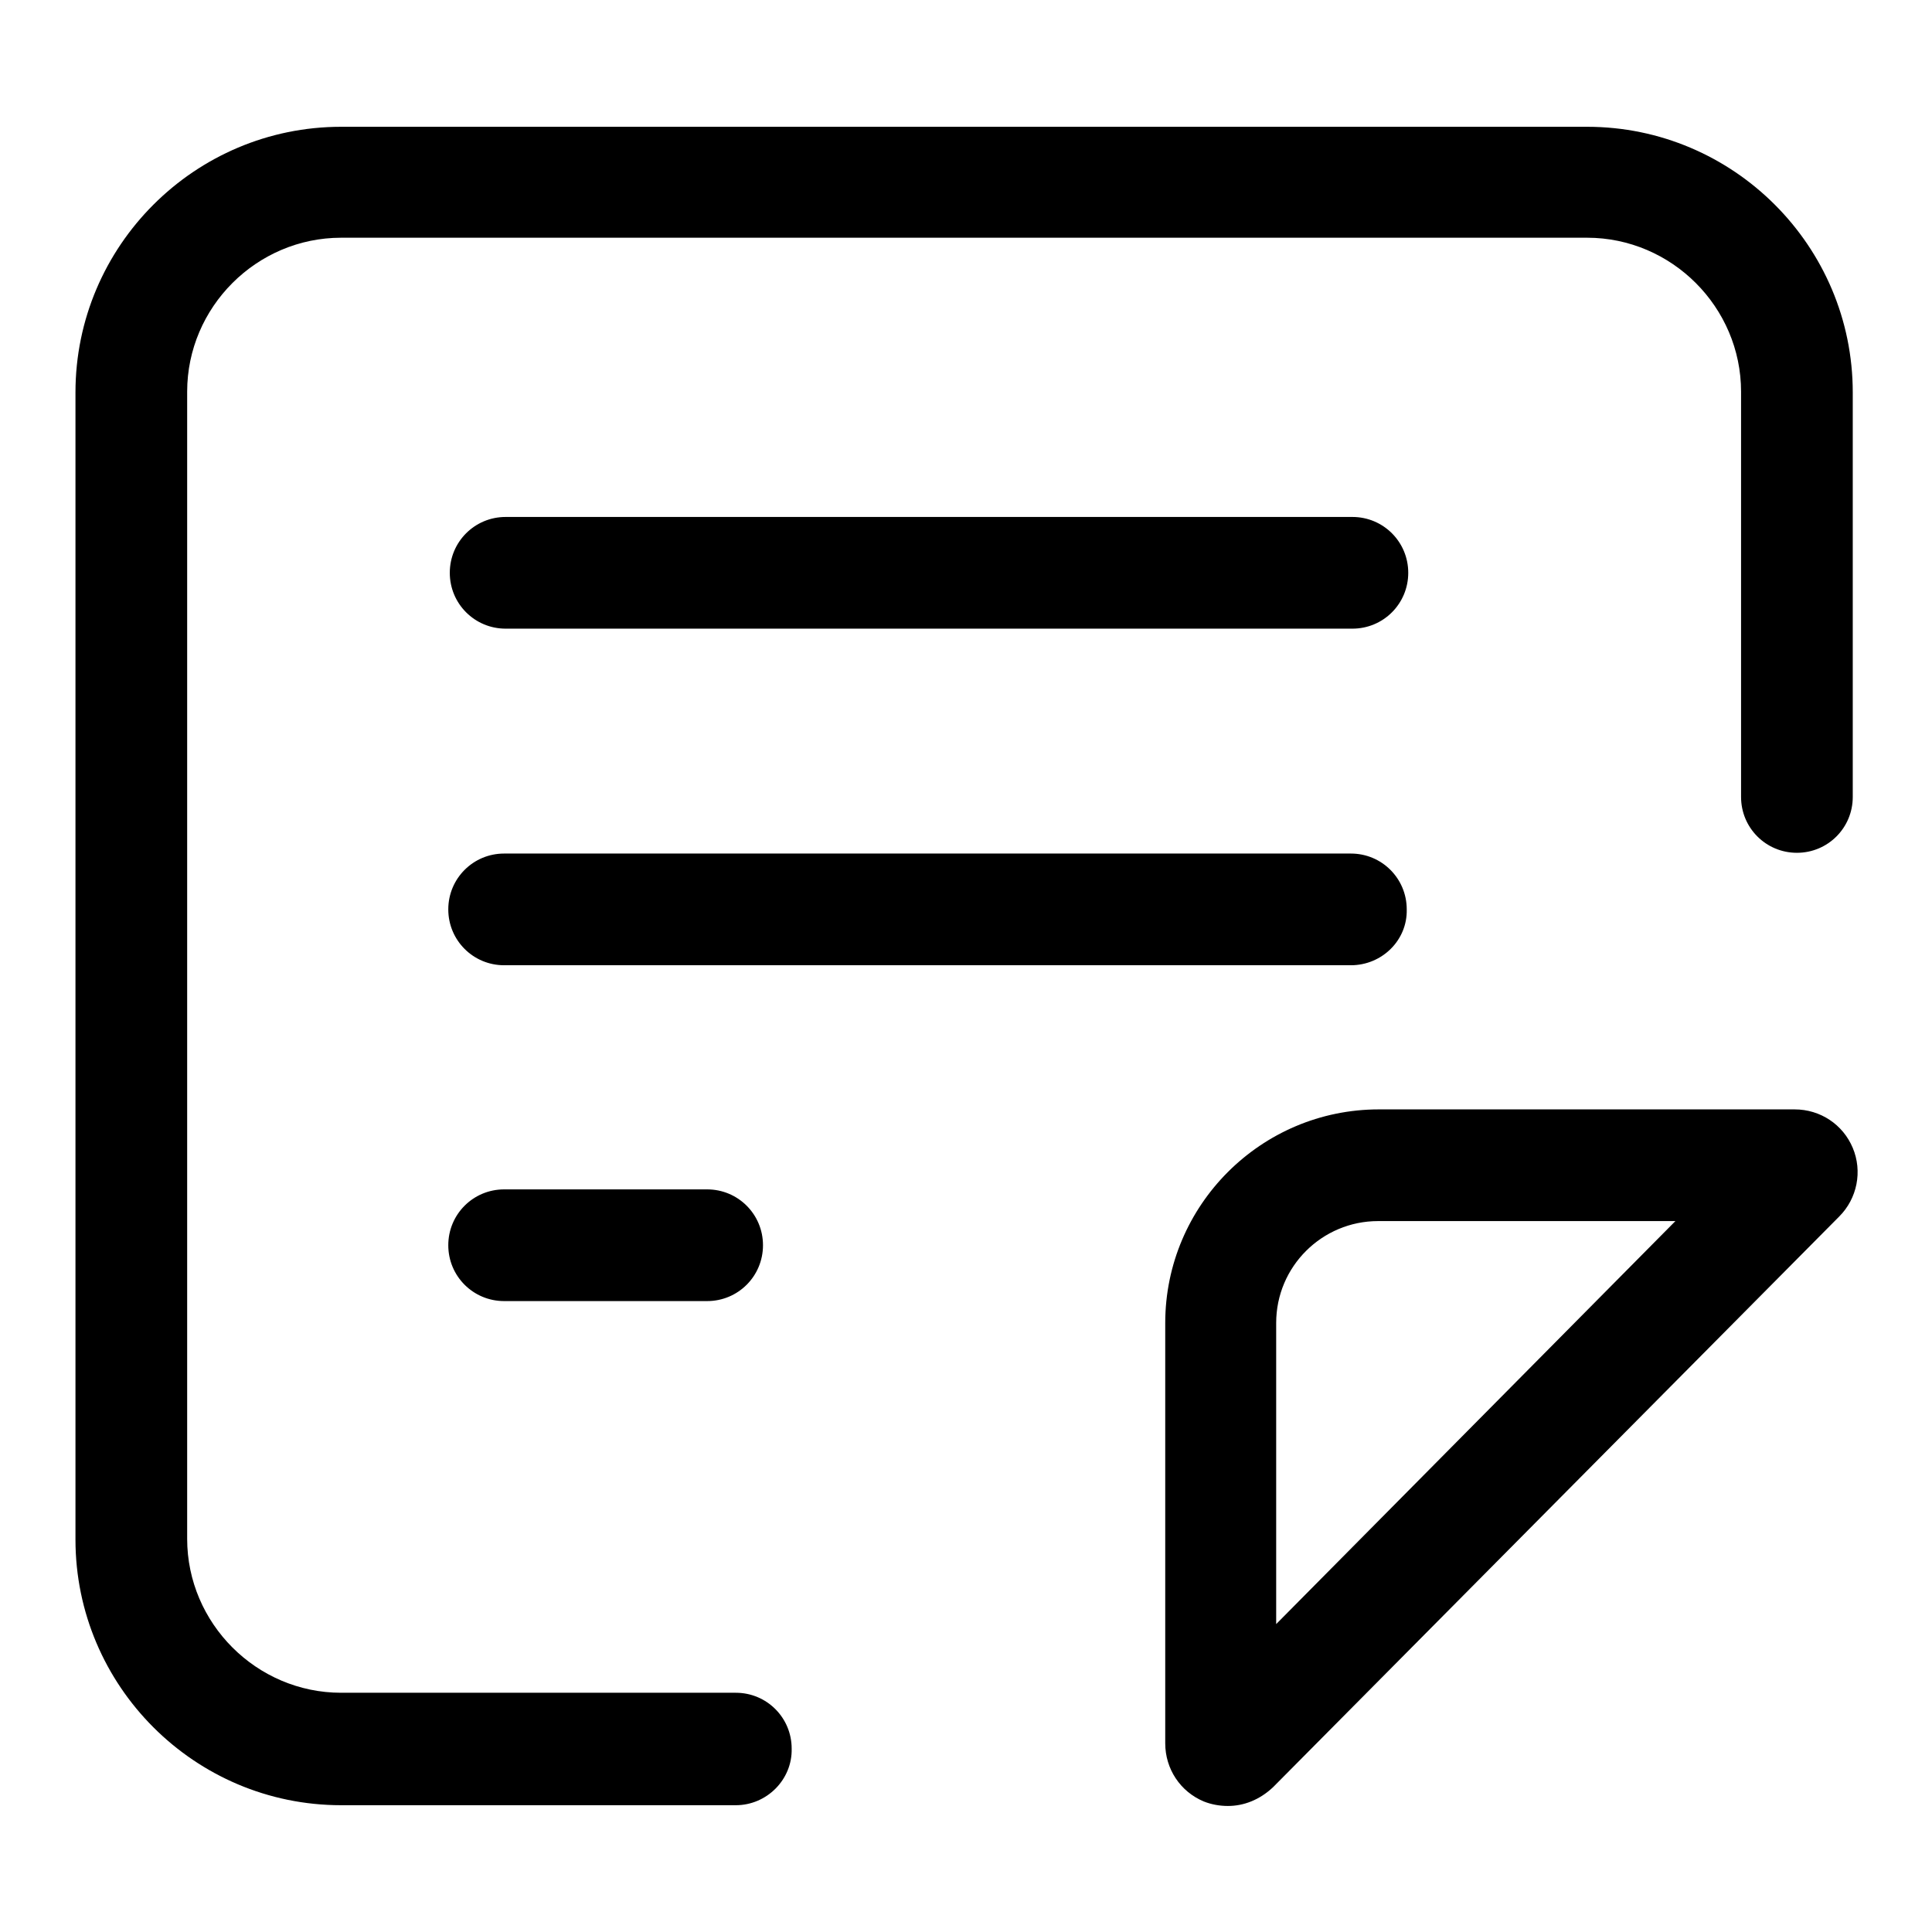
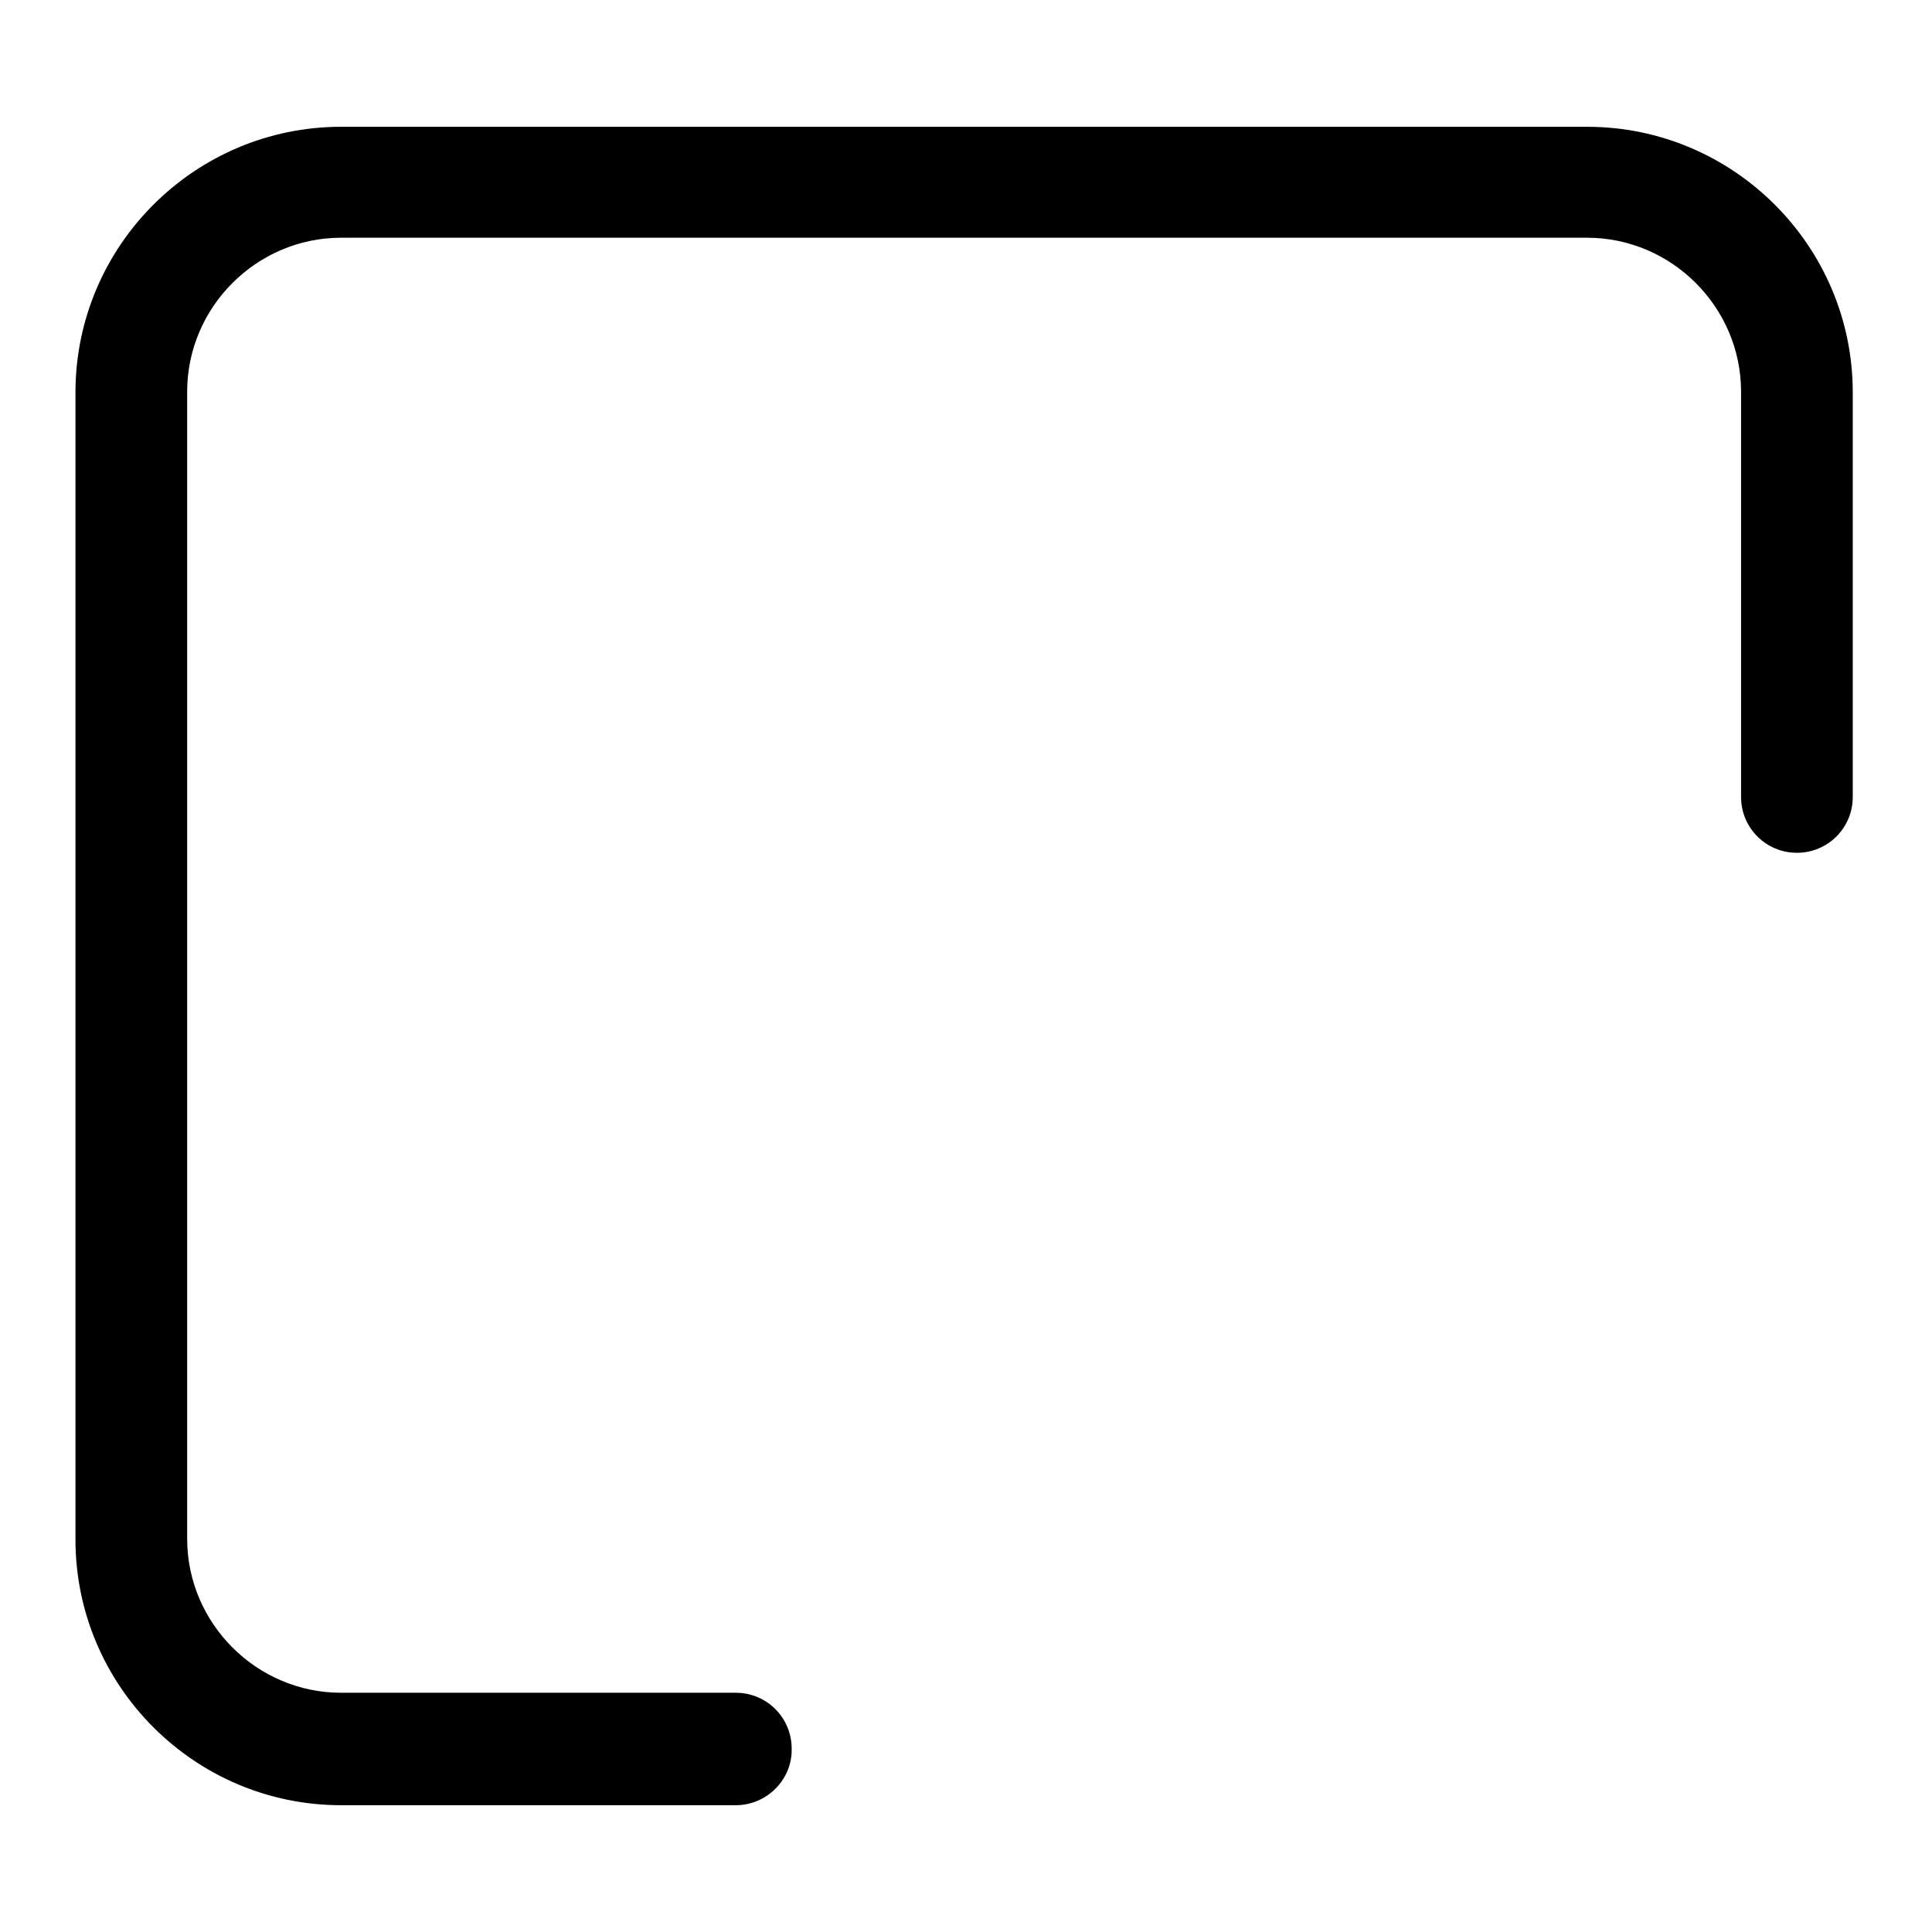
<svg xmlns="http://www.w3.org/2000/svg" version="1.1" x="0px" y="0px" viewBox="0 0 256 256" enable-background="new 0 0 256 256" xml:space="preserve">
  <g>
    <path fill="#000000" d="M97.5,239.2H45.2c-19.4,0-35.2-15.8-35.2-35.2v-152c0-19.4,15.8-35.2,35.2-35.2h165.1 c19.4,0,35.2,15.8,35.2,35.2v53.6c0,4.1-3.3,7.4-7.4,7.4c-4.1,0-7.4-3.3-7.4-7.4V51.9c0-11.2-9.2-20.4-20.4-20.4H45.2 c-11.2,0-20.4,9.2-20.4,20.4v152c0,11.2,9.2,20.4,20.4,20.4h52.3c4.1,0,7.4,3.3,7.4,7.4C105,235.8,101.6,239.2,97.5,239.2z" />
-     <path fill="#000000" d="M179.2,83.3H67c-4.1,0-7.4-3.3-7.4-7.4c0-4.1,3.3-7.4,7.4-7.4h112.2c4.1,0,7.4,3.3,7.4,7.4 C186.6,80,183.3,83.3,179.2,83.3z M179,127.9H66.8c-4.1,0-7.4-3.3-7.4-7.4c0-4.1,3.3-7.4,7.4-7.4H179c4.1,0,7.4,3.3,7.4,7.4 C186.5,124.6,183.1,127.9,179,127.9z M93.7,172.4H66.8c-4.1,0-7.4-3.3-7.4-7.4s3.3-7.4,7.4-7.4h26.9c4.1,0,7.4,3.3,7.4,7.4 S97.8,172.4,93.7,172.4z M162.7,239.3c-1.1,0-2.2-0.2-3.2-0.6c-3.1-1.3-5.1-4.3-5.1-7.7v-55.7c0-15.6,12.7-28.3,28.3-28.3h55.1 c3.4,0,6.4,2,7.7,5.1s0.6,6.7-1.8,9.1l-75,75.6C166.9,238.5,164.8,239.3,162.7,239.3L162.7,239.3z M182.6,161.8 c-7.4,0-13.5,6-13.5,13.5v39.9l52.9-53.4H182.6z" />
  </g>
</svg>